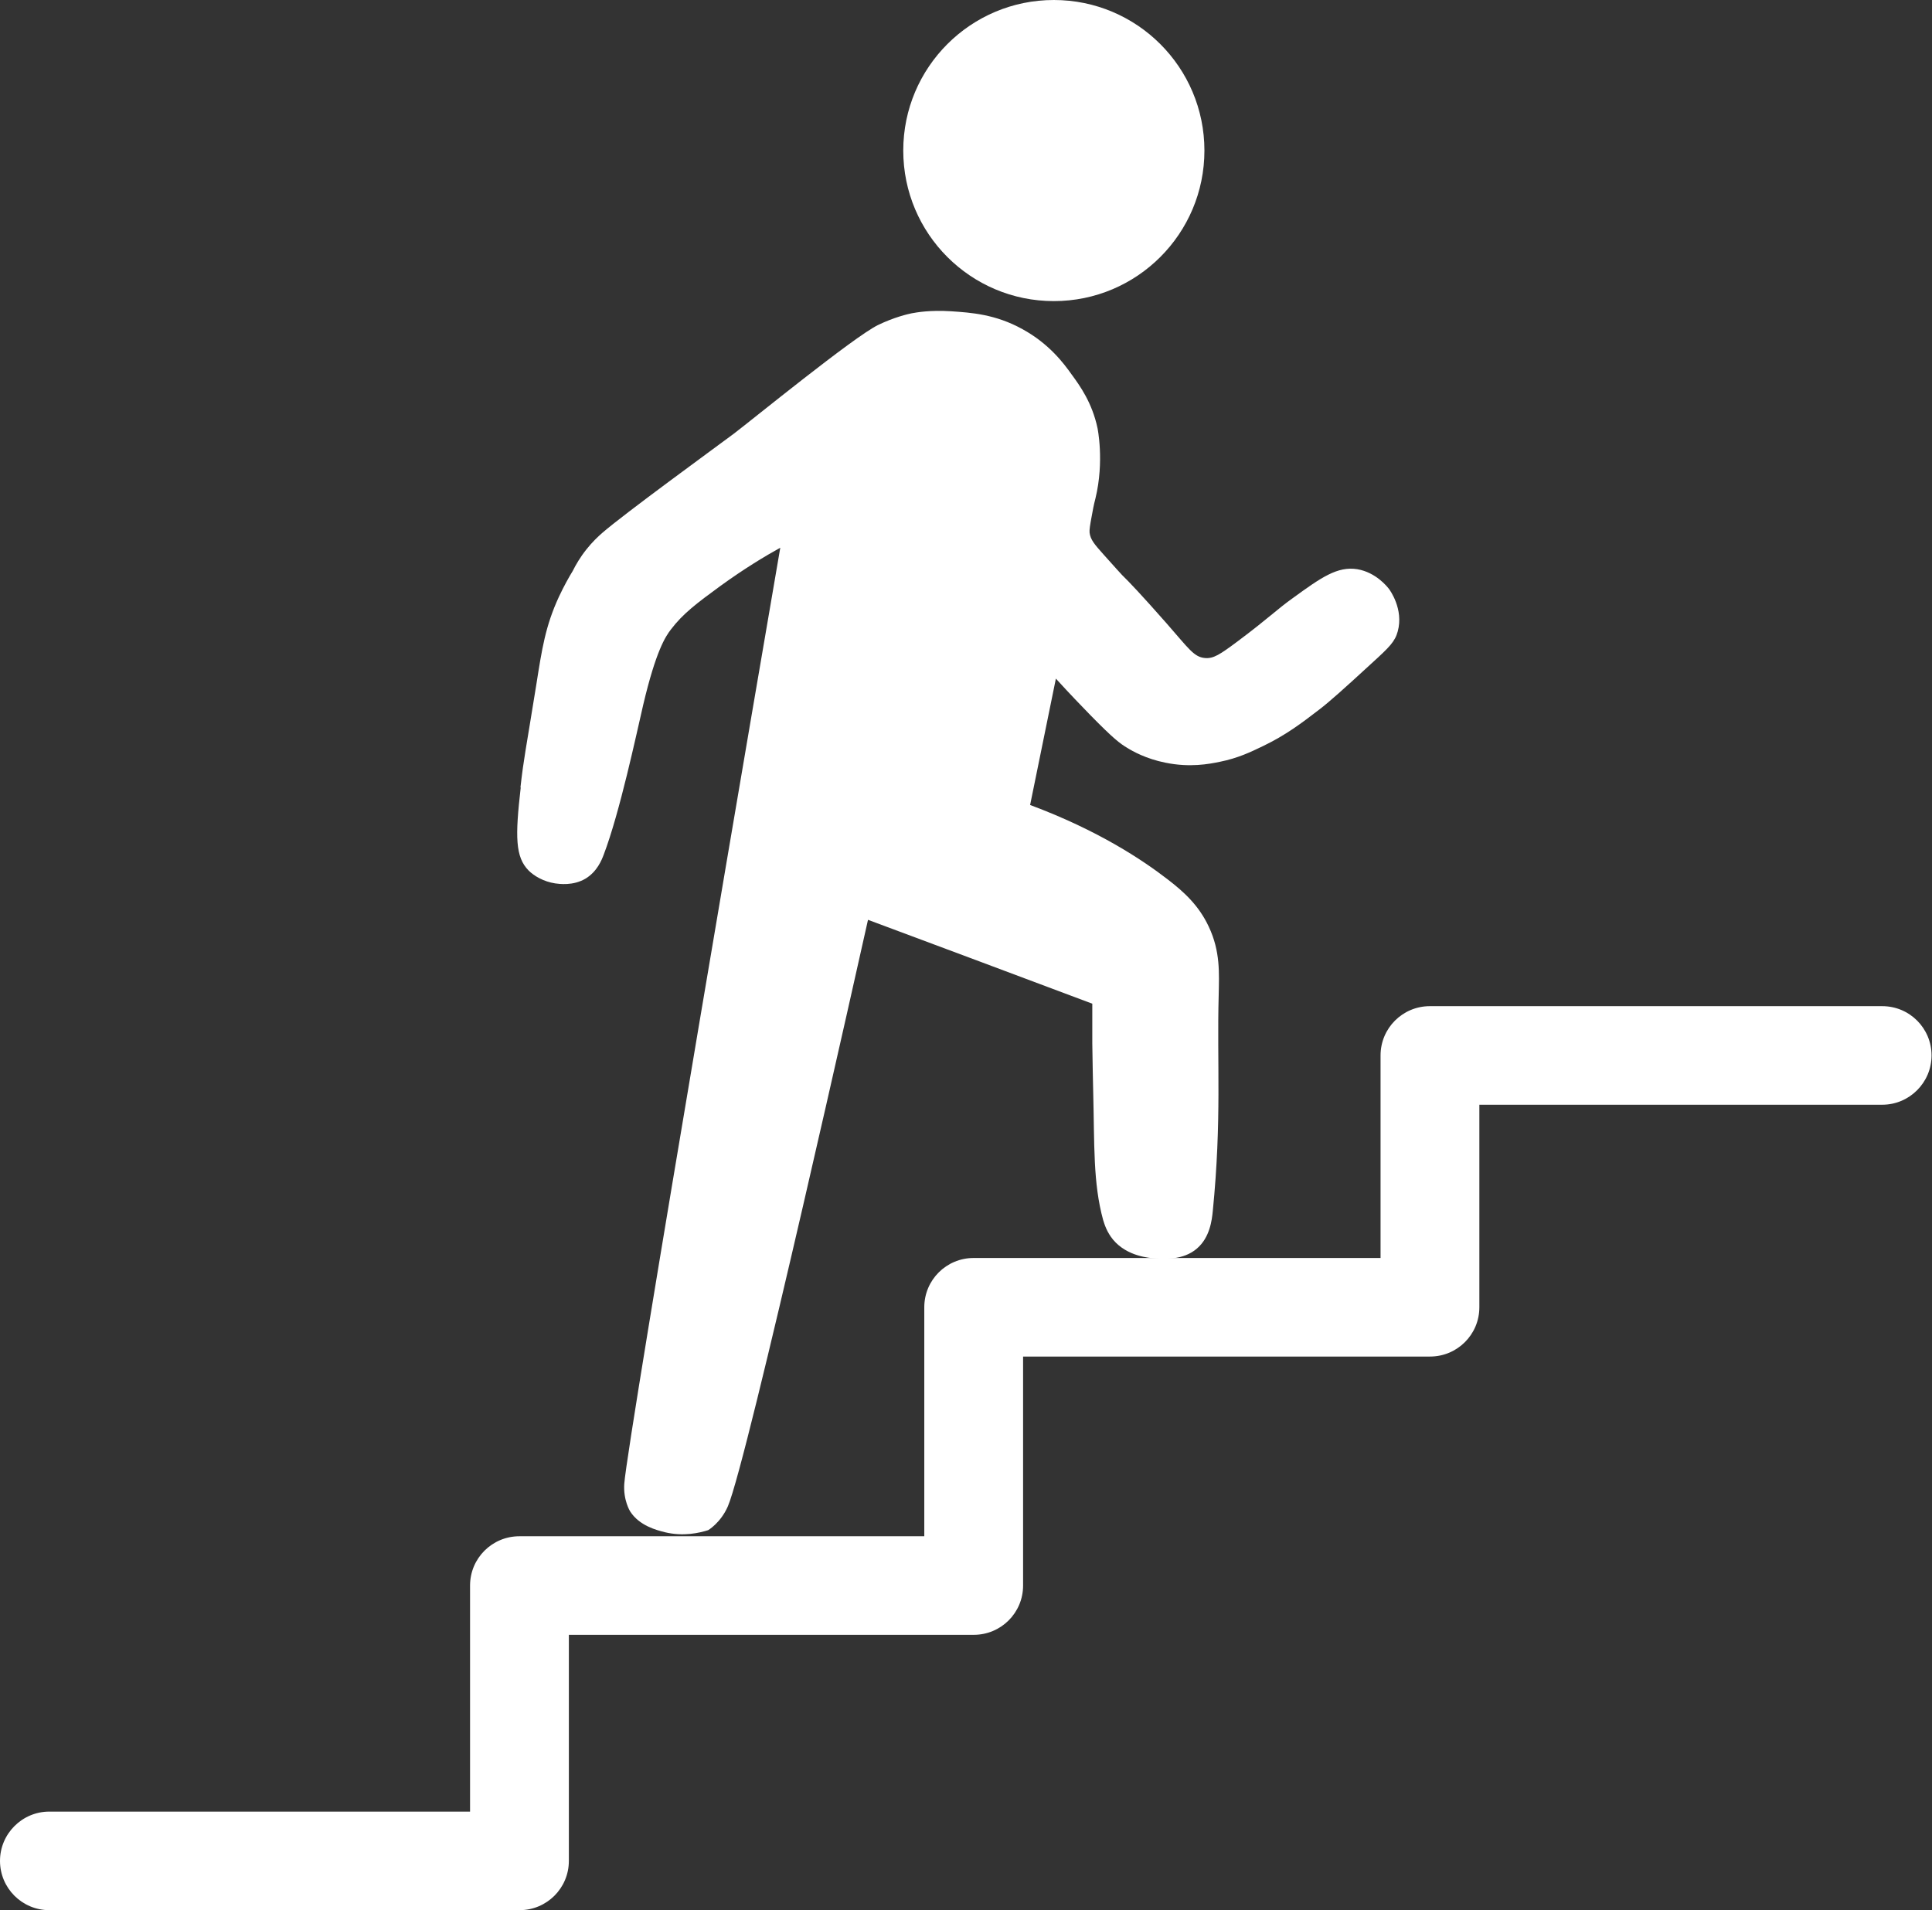
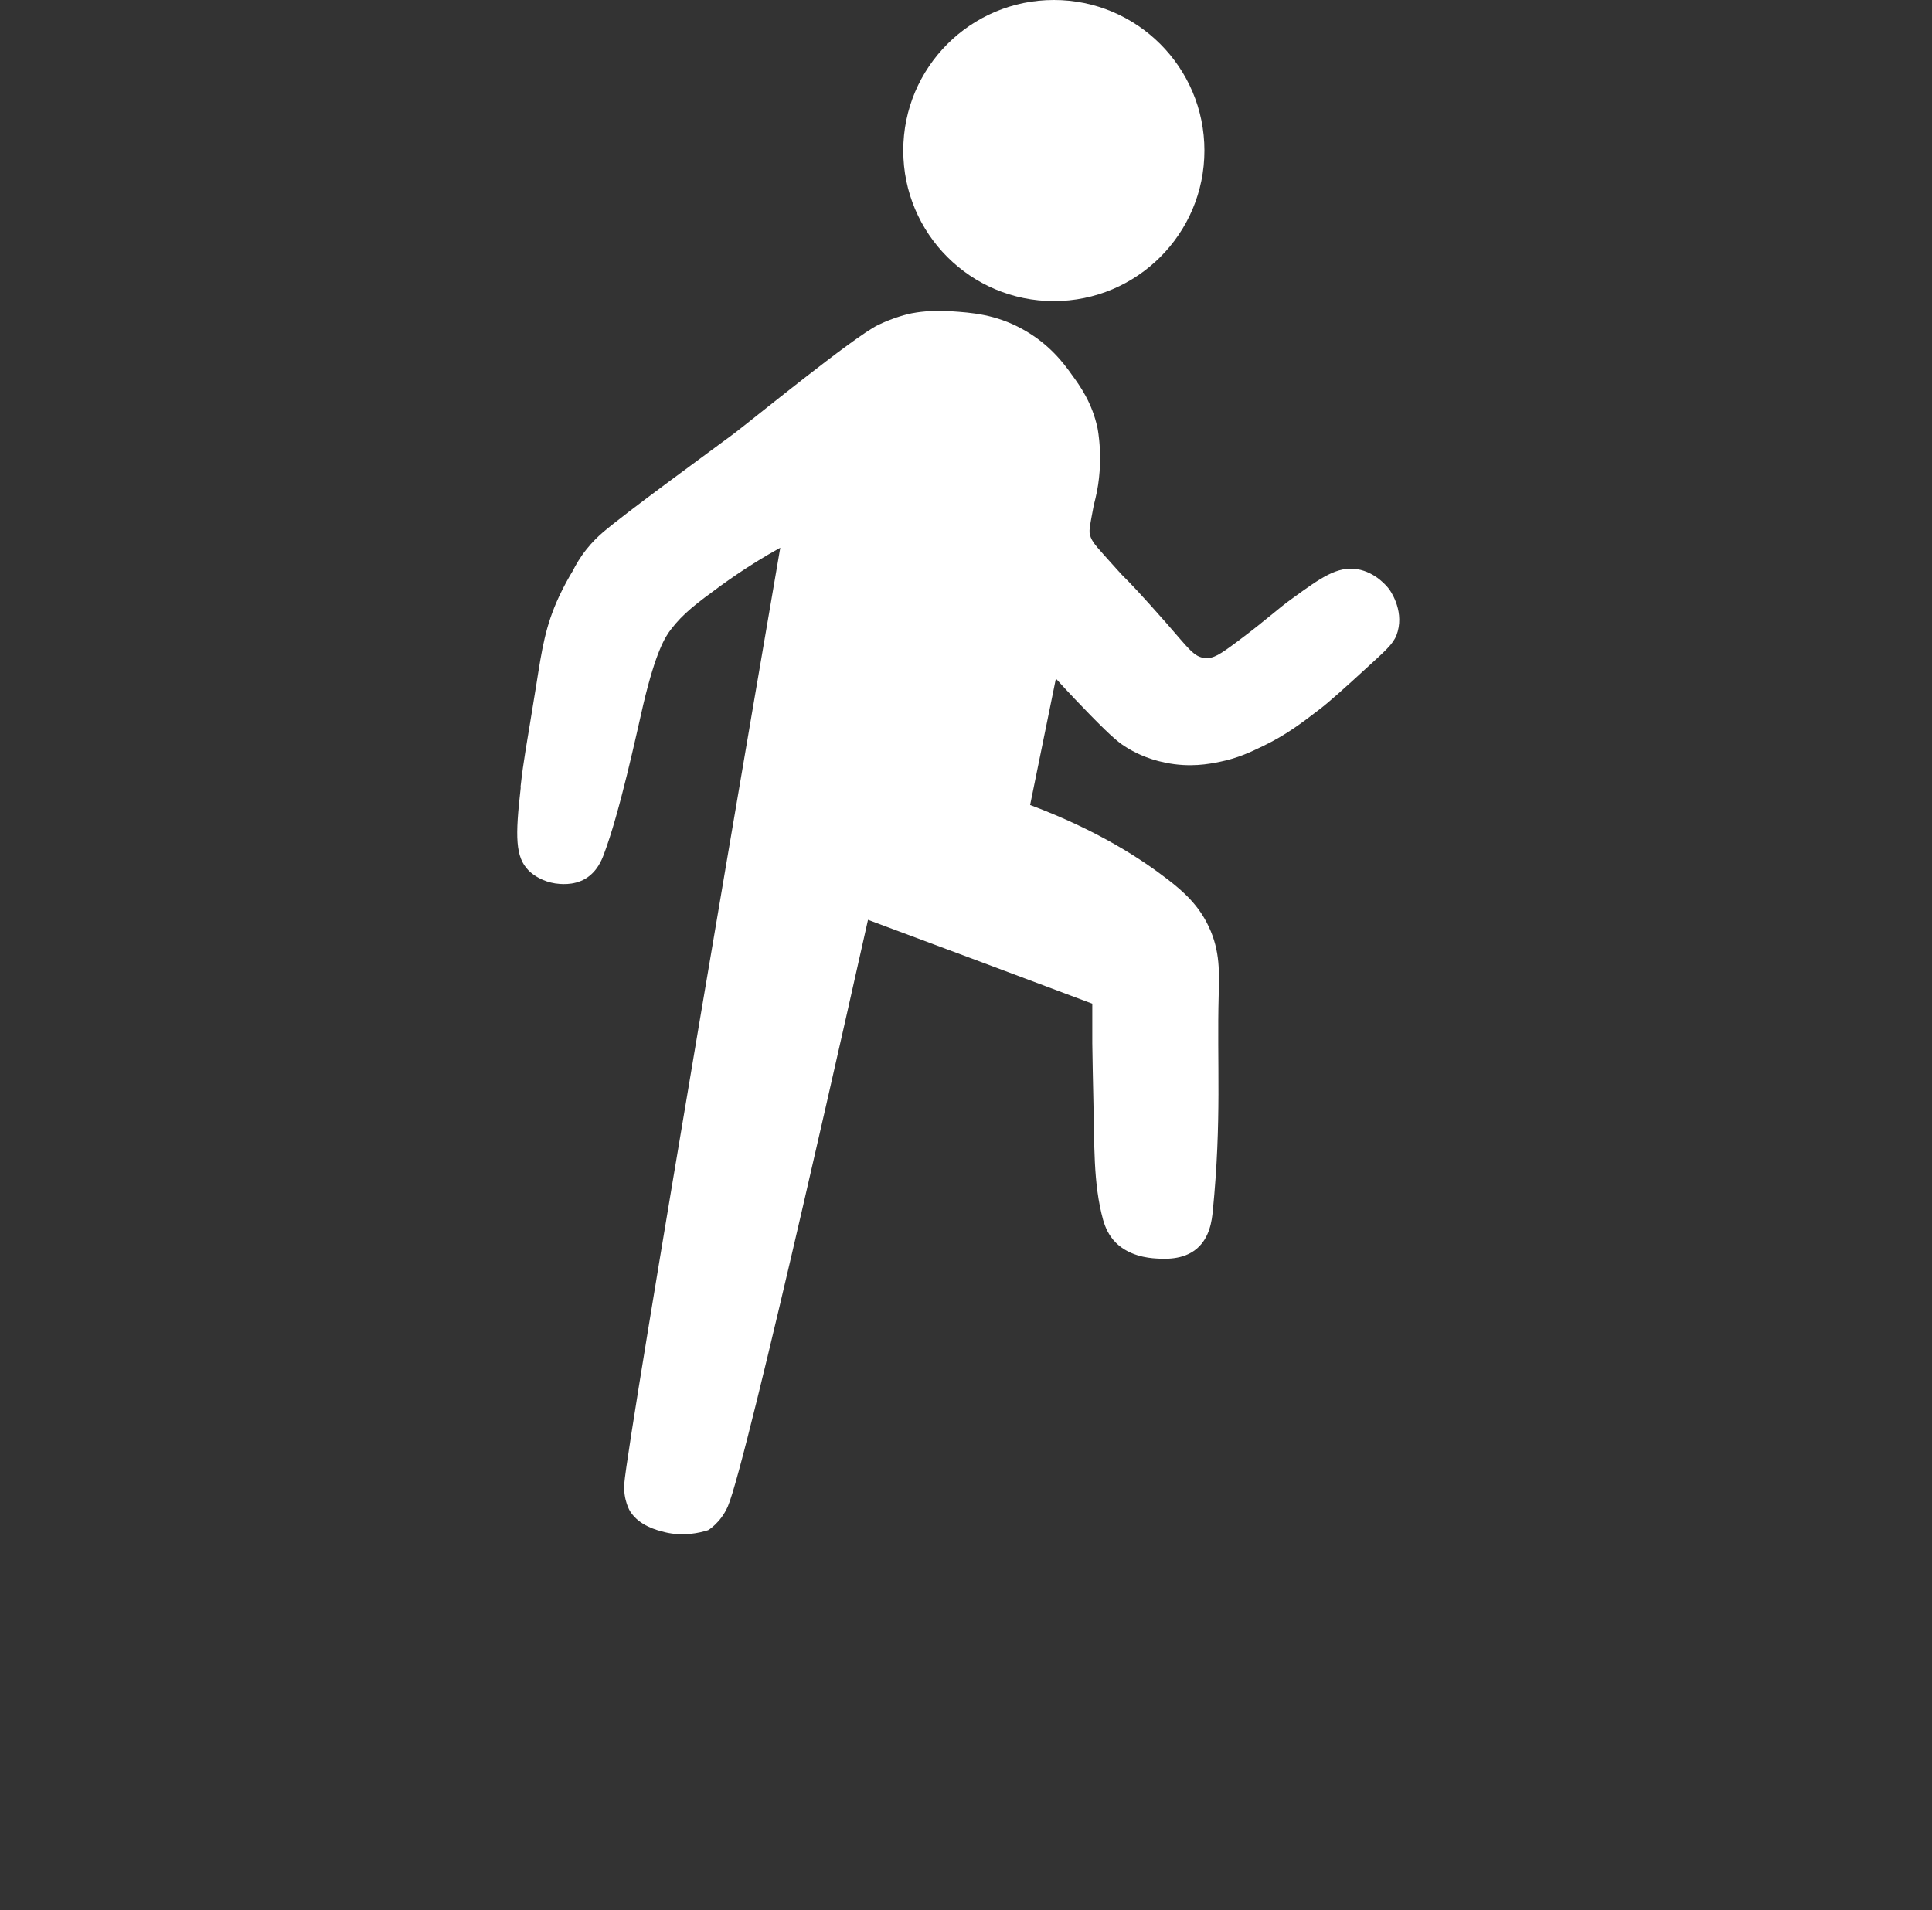
<svg xmlns="http://www.w3.org/2000/svg" id="_レイヤー_1" viewBox="0 0 85.45 84.5">
  <rect x="0" y="0" width="85.45" height="84.5" fill="#333333" stroke="none" />
  <defs>
    <style>.cls-1{fill:#fff;stroke-width:0px;}</style>
  </defs>
-   <path class="cls-1" d="M22.98,84.5H2.18c-1.21,0-2.18-.98-2.18-2.18s.98-2.18,2.18-2.18h18.61v-10c0-1.21.98-2.18,2.18-2.18h17.91v-10.13c0-1.21.98-2.18,2.18-2.18h18v-8.96c0-1.21.98-2.18,2.18-2.18h20.01c1.21,0,2.18.98,2.18,2.18s-.98,2.18-2.18,2.18h-17.82v8.96c0,1.21-.98,2.18-2.18,2.18h-18v10.13c0,1.21-.98,2.18-2.18,2.18h-17.91v10c0,1.21-.98,2.18-2.18,2.18Z" />
  <circle class="cls-1" cx="46.61" cy="6.66" r="6.66" />
  <path class="cls-1" d="M23.02,34.83c.15-1.33.22-1.55.7-4.54.25-1.58.4-2.59,1-3.89.23-.49.45-.88.61-1.14.14-.28.33-.61.61-.96.26-.33.51-.56.69-.72.99-.86,4.88-3.69,5.82-4.39.83-.63,5.3-4.28,6.38-4.81.72-.35,1.34-.49,1.49-.52.22-.04.81-.15,1.75-.09.88.06,1.96.13,3.15.79,1.19.65,1.84,1.53,2.18,2.01.36.49.9,1.24,1.14,2.36,0,0,.31,1.47-.09,3.12-.08.31-.11.48-.17.81-.07.38-.1.57-.09.7.04.32.22.52.61.96.52.58.78.87.83.92.3.29.87.89,1.97,2.14.99,1.13,1.21,1.49,1.7,1.53.37.03.65-.15,1.44-.74,1.39-1.04,1.72-1.4,2.45-1.92,1.24-.9,1.96-1.41,2.84-1.27.83.14,1.33.78,1.4.87.04.05.66.9.39,1.88-.12.45-.37.7-1.14,1.4-1.26,1.16-1.9,1.73-2.32,2.05-.82.63-1.48,1.13-2.49,1.62-.56.27-1.12.54-1.92.7-.48.1-1.33.26-2.4.04-.86-.17-1.46-.51-1.7-.66-.32-.19-.61-.41-1.62-1.44-.4-.41-.92-.95-1.53-1.62-.38,1.86-.76,3.73-1.14,5.59,3.03,1.13,4.98,2.44,6.07,3.28.73.56,1.39,1.16,1.83,2.1.52,1.1.46,2.06.44,3.06-.08,2.95.14,5.49-.26,9.52-.04.41-.13,1.17-.7,1.66-.61.53-1.47.46-1.83.44-.28-.02-1.26-.09-1.88-.83-.28-.34-.38-.68-.44-.87-.45-1.64-.38-3.32-.44-5.68-.01-.62-.03-1.16-.04-2.14,0-.69,0-1.29,0-1.75-3.31-1.24-6.61-2.48-9.92-3.71-.27,1.2-5.35,24-6.2,25.95-.32.73-.87,1.05-.87,1.05-.38.12-1.09.29-1.92.09-.35-.09-1.12-.28-1.53-.92,0,0-.31-.49-.26-1.22.13-1.92,6.41-38.57,6.9-41.41-.67.37-1.6.93-2.66,1.7-1.04.76-1.65,1.22-2.18,1.92-.24.31-.66.95-1.22,3.32-.3,1.29-1.04,4.78-1.75,6.64-.09.24-.29.74-.79,1.05-.56.34-1.19.24-1.35.22-.53-.08-.95-.34-1.18-.57-.59-.6-.6-1.49-.35-3.67Z" />
</svg>